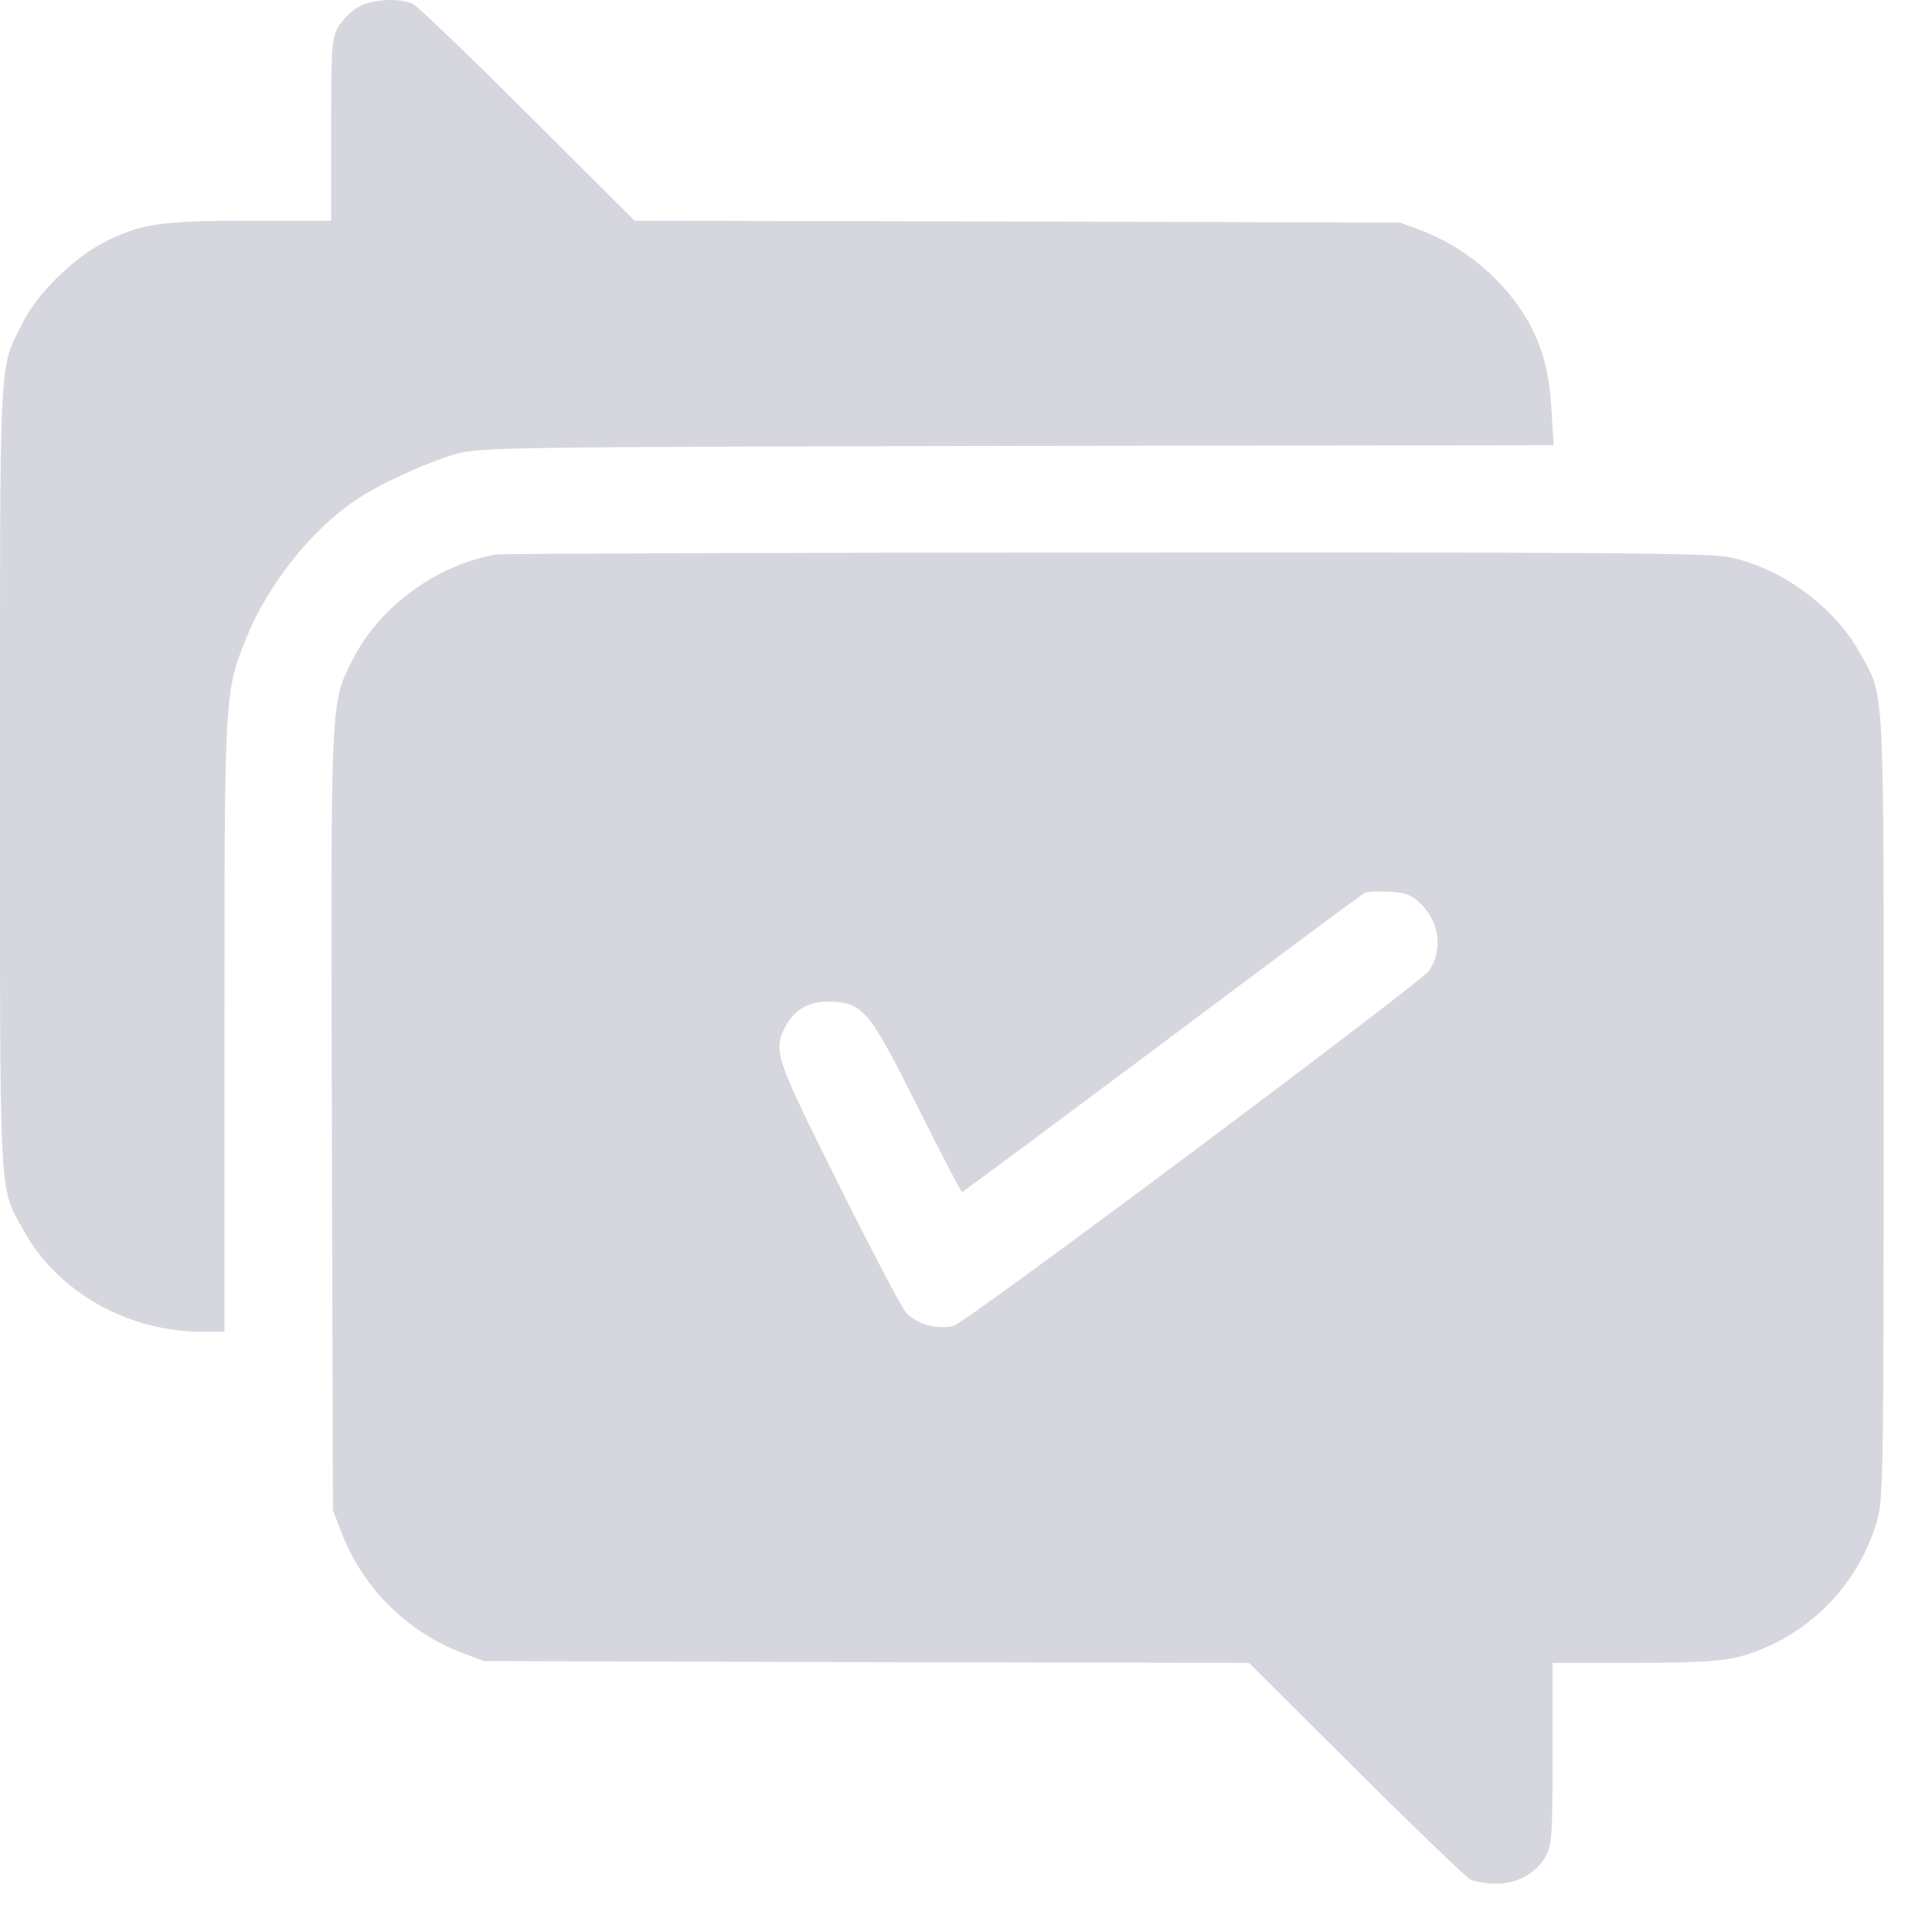
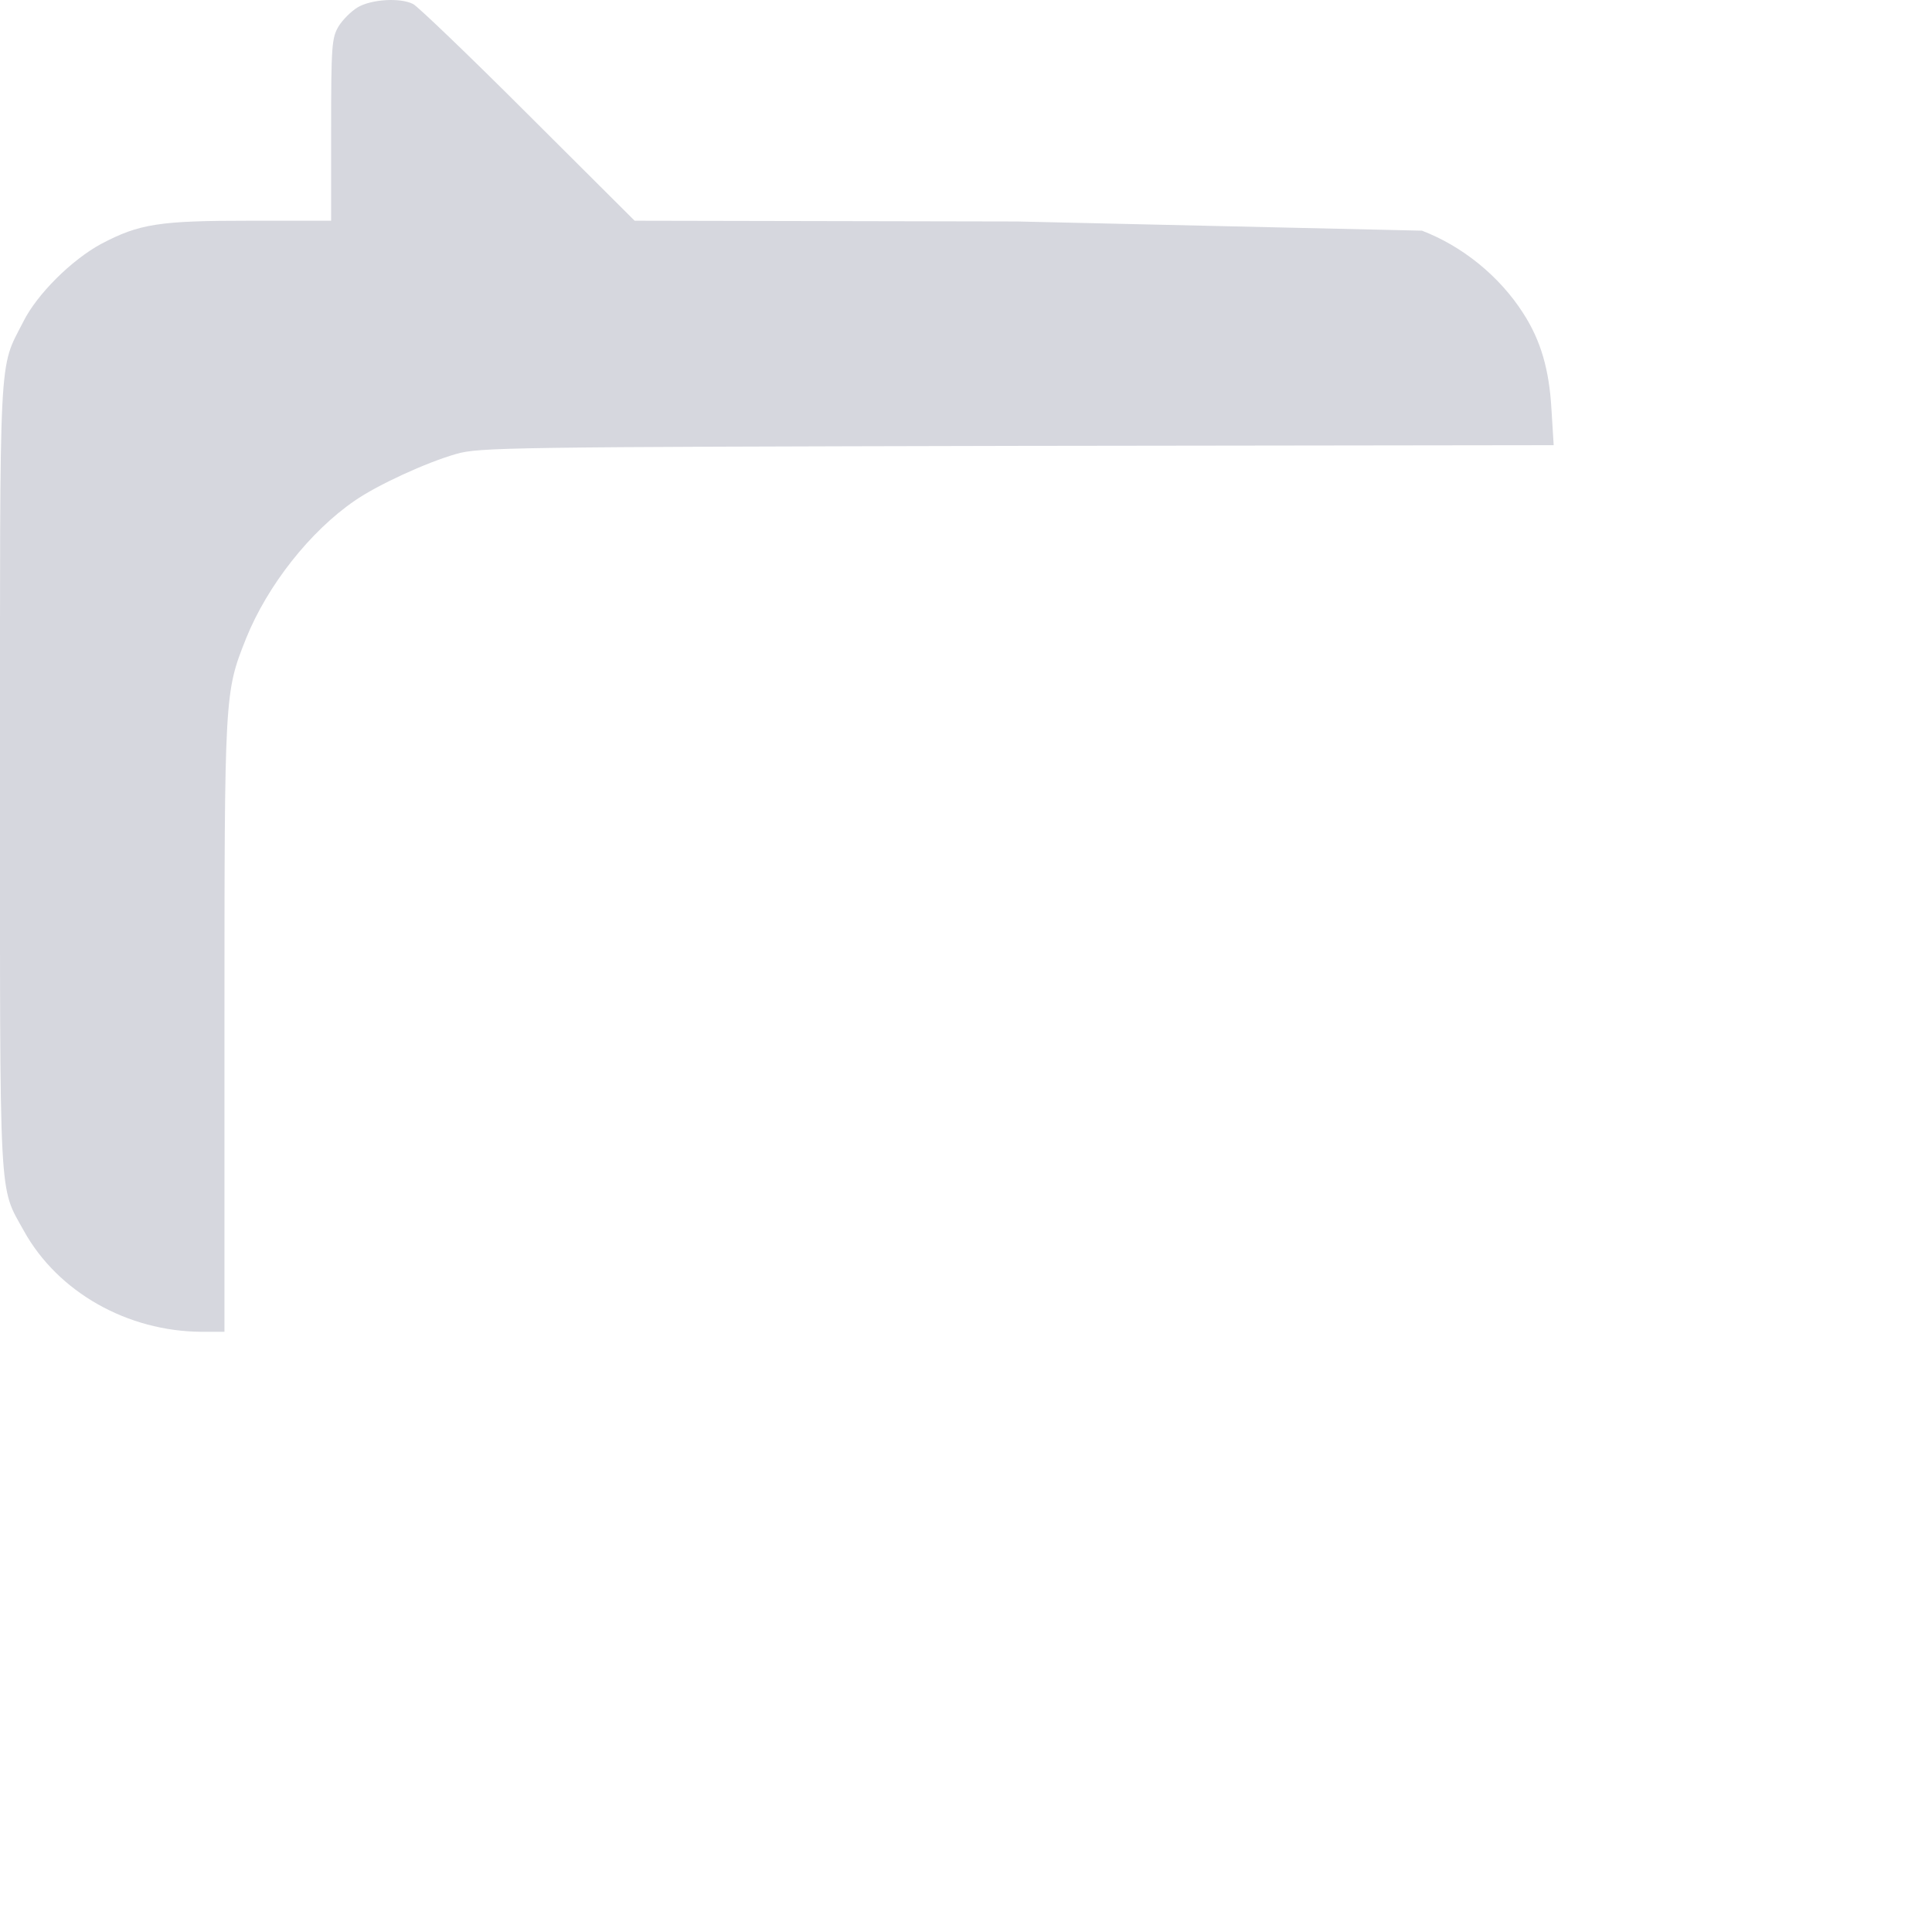
<svg xmlns="http://www.w3.org/2000/svg" width="33" height="33" viewBox="0 0 33 33" fill="none">
-   <path d="M6.108 0.126C5.995 0.195 5.851 0.339 5.782 0.452C5.668 0.647 5.656 0.773 5.656 2.212V3.77H4.267C2.721 3.77 2.382 3.821 1.728 4.166C1.226 4.437 0.629 5.027 0.396 5.499C-0.025 6.322 0 5.876 0 13.259C0 20.674 -0.025 20.241 0.409 21.026C0.987 22.069 2.175 22.742 3.444 22.748H3.834V17.539C3.834 11.833 3.834 11.833 4.204 10.903C4.569 9.998 5.298 9.074 6.058 8.553C6.448 8.282 7.283 7.899 7.792 7.754C8.182 7.641 8.678 7.635 17.369 7.616L26.538 7.604L26.5 6.988C26.462 6.315 26.318 5.813 26.016 5.348C25.614 4.719 24.979 4.204 24.288 3.94L23.911 3.802L17.375 3.783L10.84 3.77L9.018 1.954C8.019 0.955 7.133 0.107 7.057 0.069C6.837 -0.044 6.341 -0.013 6.108 0.126Z" fill="#D6D7DE" />
-   <path d="M8.484 9.47C7.472 9.639 6.479 10.362 6.027 11.261C5.643 12.027 5.65 11.795 5.668 19.122L5.687 25.796L5.832 26.173C6.19 27.115 6.95 27.876 7.899 28.234L8.264 28.372L14.799 28.391L21.334 28.403L23.157 30.22C24.162 31.219 25.042 32.067 25.117 32.105C25.193 32.142 25.388 32.174 25.557 32.174C25.915 32.174 26.217 32.01 26.393 31.721C26.506 31.527 26.519 31.401 26.519 29.956V28.403H27.907C28.969 28.403 29.39 28.378 29.686 28.303C30.798 28.014 31.703 27.147 32.049 26.022C32.168 25.639 32.174 25.406 32.174 18.921C32.174 11.499 32.199 11.933 31.766 11.148C31.326 10.362 30.44 9.709 29.554 9.52C29.189 9.445 27.555 9.432 18.884 9.438C13.253 9.438 8.572 9.457 8.484 9.47ZM24.256 15.427C24.59 15.741 24.652 16.231 24.407 16.583C24.25 16.797 16.533 22.572 16.295 22.641C16.037 22.723 15.66 22.622 15.478 22.421C15.402 22.339 14.887 21.359 14.328 20.234C13.247 18.073 13.203 17.947 13.41 17.545C13.574 17.224 13.856 17.08 14.252 17.111C14.749 17.149 14.868 17.293 15.685 18.927C16.081 19.719 16.414 20.36 16.433 20.36C16.452 20.36 17.985 19.216 19.845 17.828C21.705 16.433 23.264 15.27 23.314 15.251C23.364 15.226 23.559 15.22 23.741 15.232C24.005 15.245 24.112 15.289 24.256 15.427Z" fill="#D6D7DE" />
+   <path d="M6.108 0.126C5.995 0.195 5.851 0.339 5.782 0.452C5.668 0.647 5.656 0.773 5.656 2.212V3.77H4.267C2.721 3.77 2.382 3.821 1.728 4.166C1.226 4.437 0.629 5.027 0.396 5.499C-0.025 6.322 0 5.876 0 13.259C0 20.674 -0.025 20.241 0.409 21.026C0.987 22.069 2.175 22.742 3.444 22.748H3.834V17.539C3.834 11.833 3.834 11.833 4.204 10.903C4.569 9.998 5.298 9.074 6.058 8.553C6.448 8.282 7.283 7.899 7.792 7.754C8.182 7.641 8.678 7.635 17.369 7.616L26.538 7.604L26.5 6.988C26.462 6.315 26.318 5.813 26.016 5.348C25.614 4.719 24.979 4.204 24.288 3.94L17.375 3.783L10.84 3.77L9.018 1.954C8.019 0.955 7.133 0.107 7.057 0.069C6.837 -0.044 6.341 -0.013 6.108 0.126Z" fill="#D6D7DE" />
</svg>